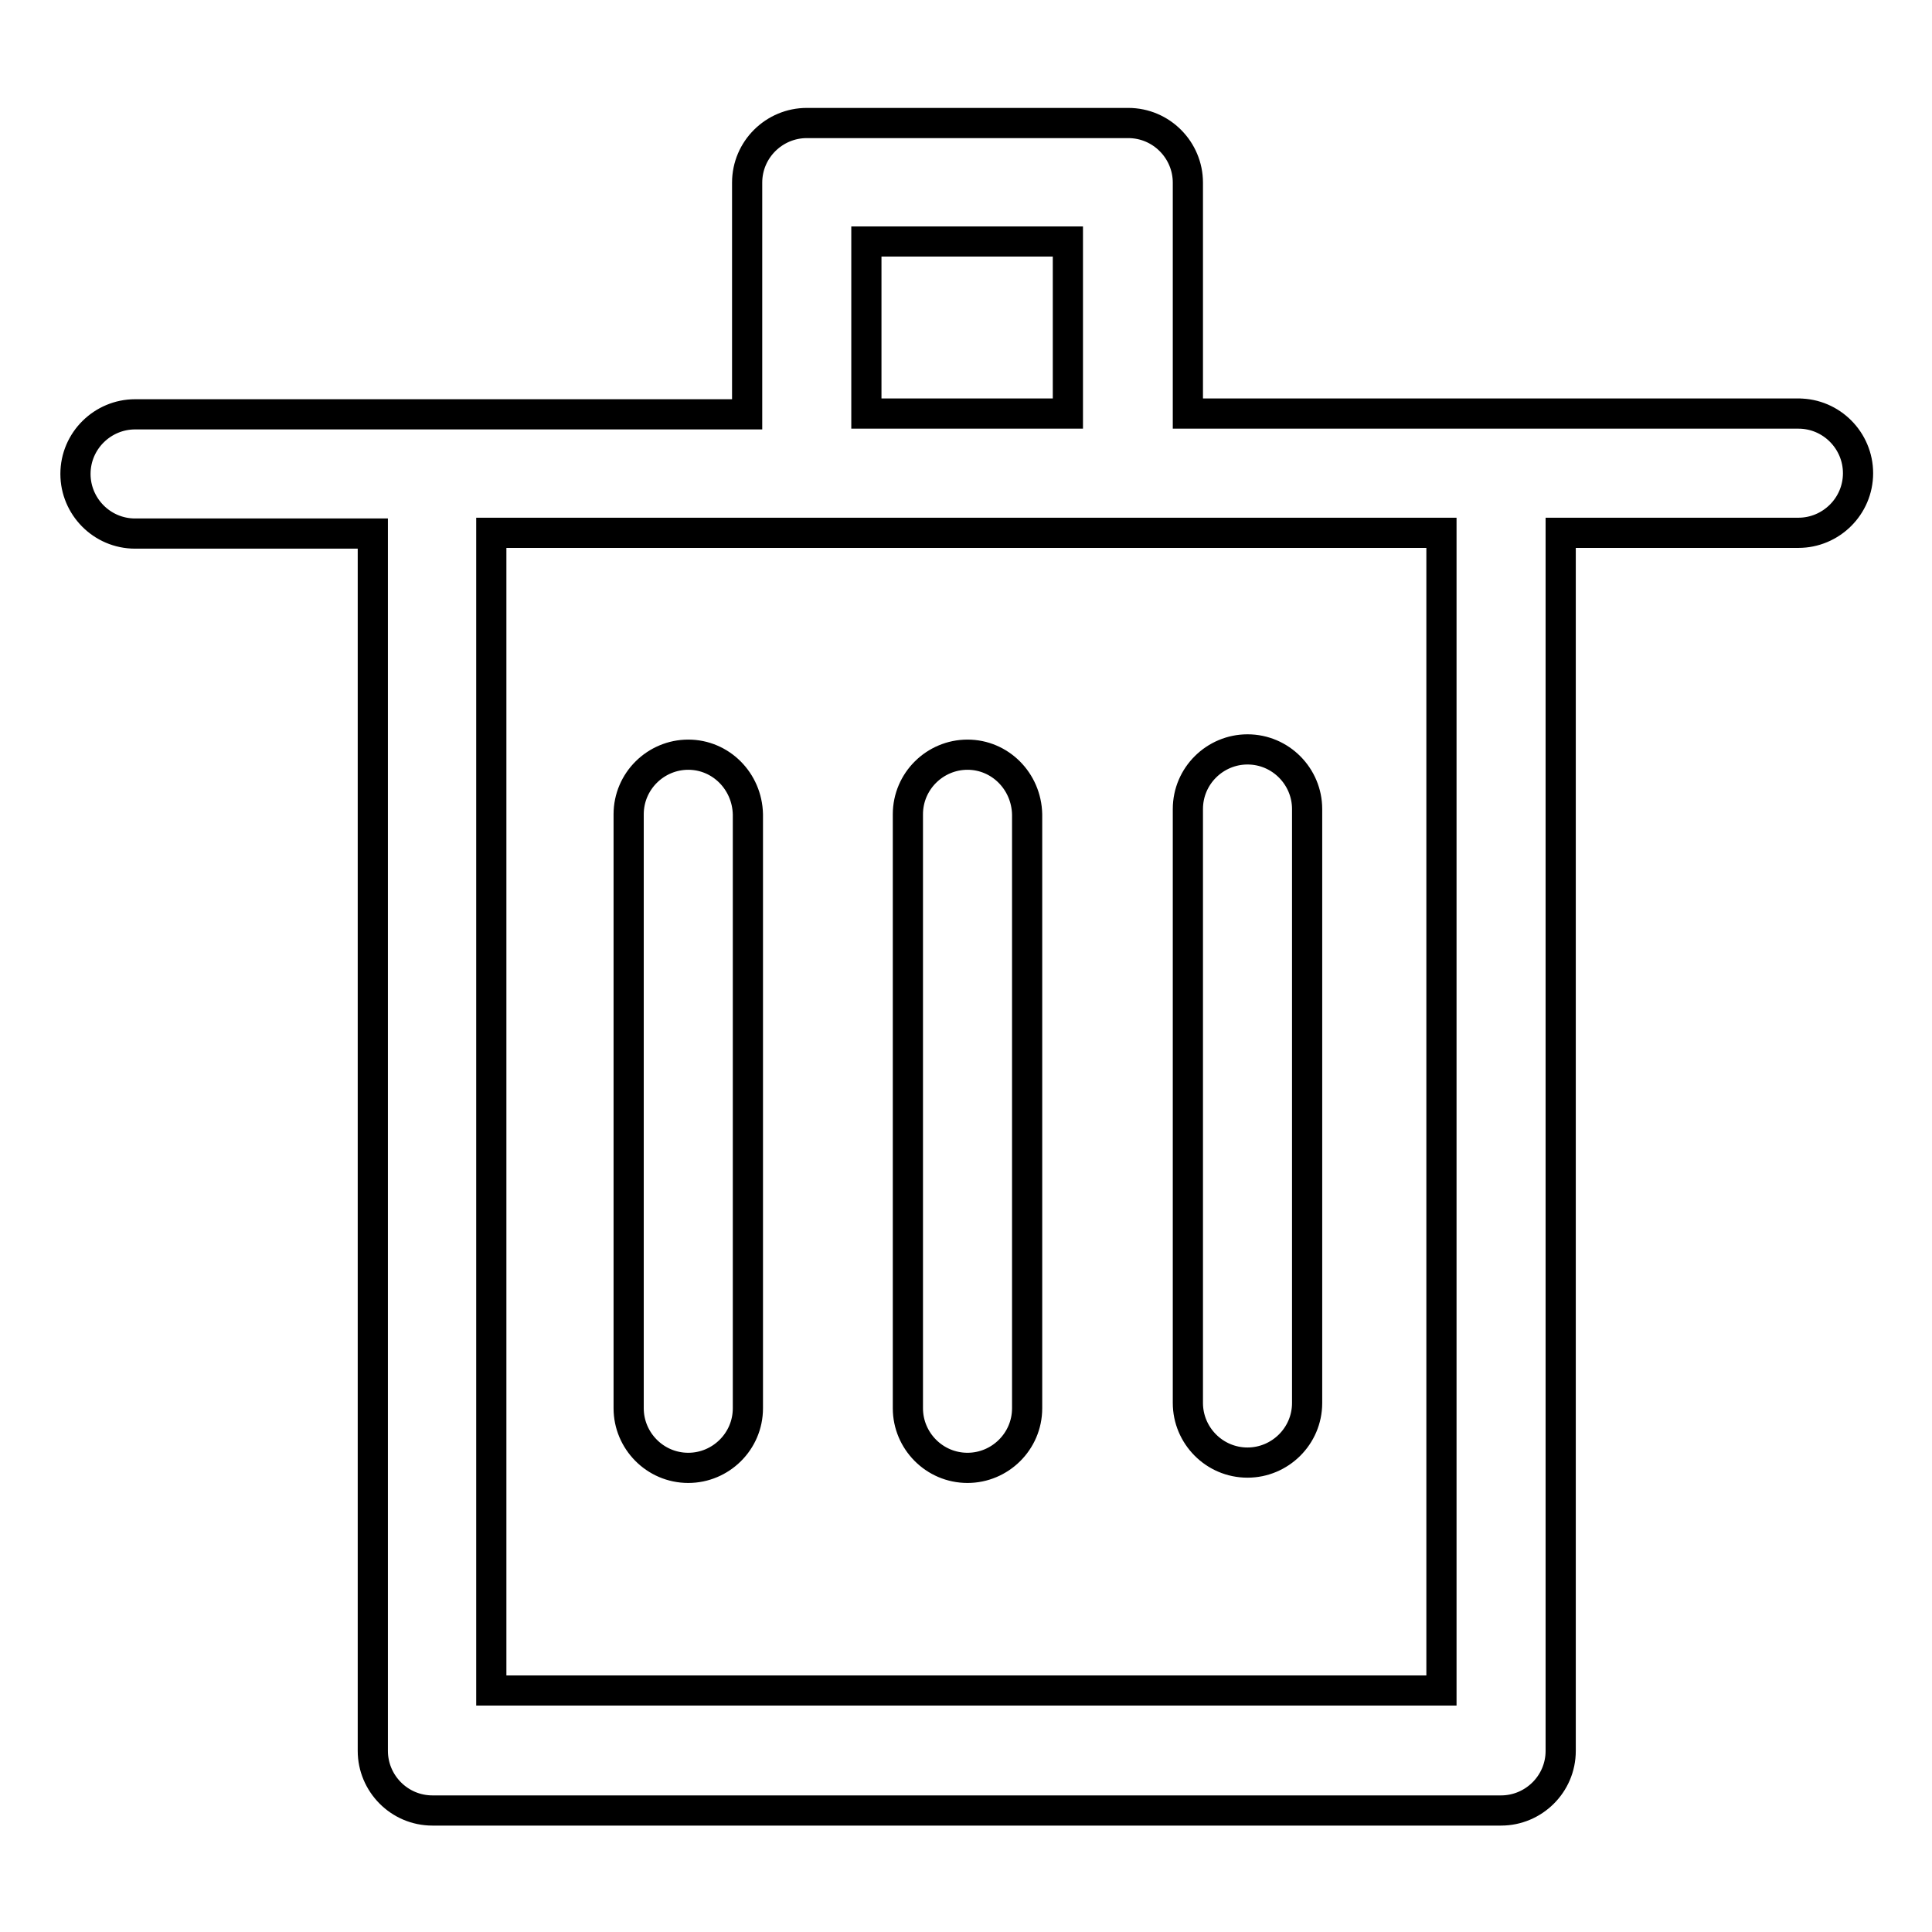
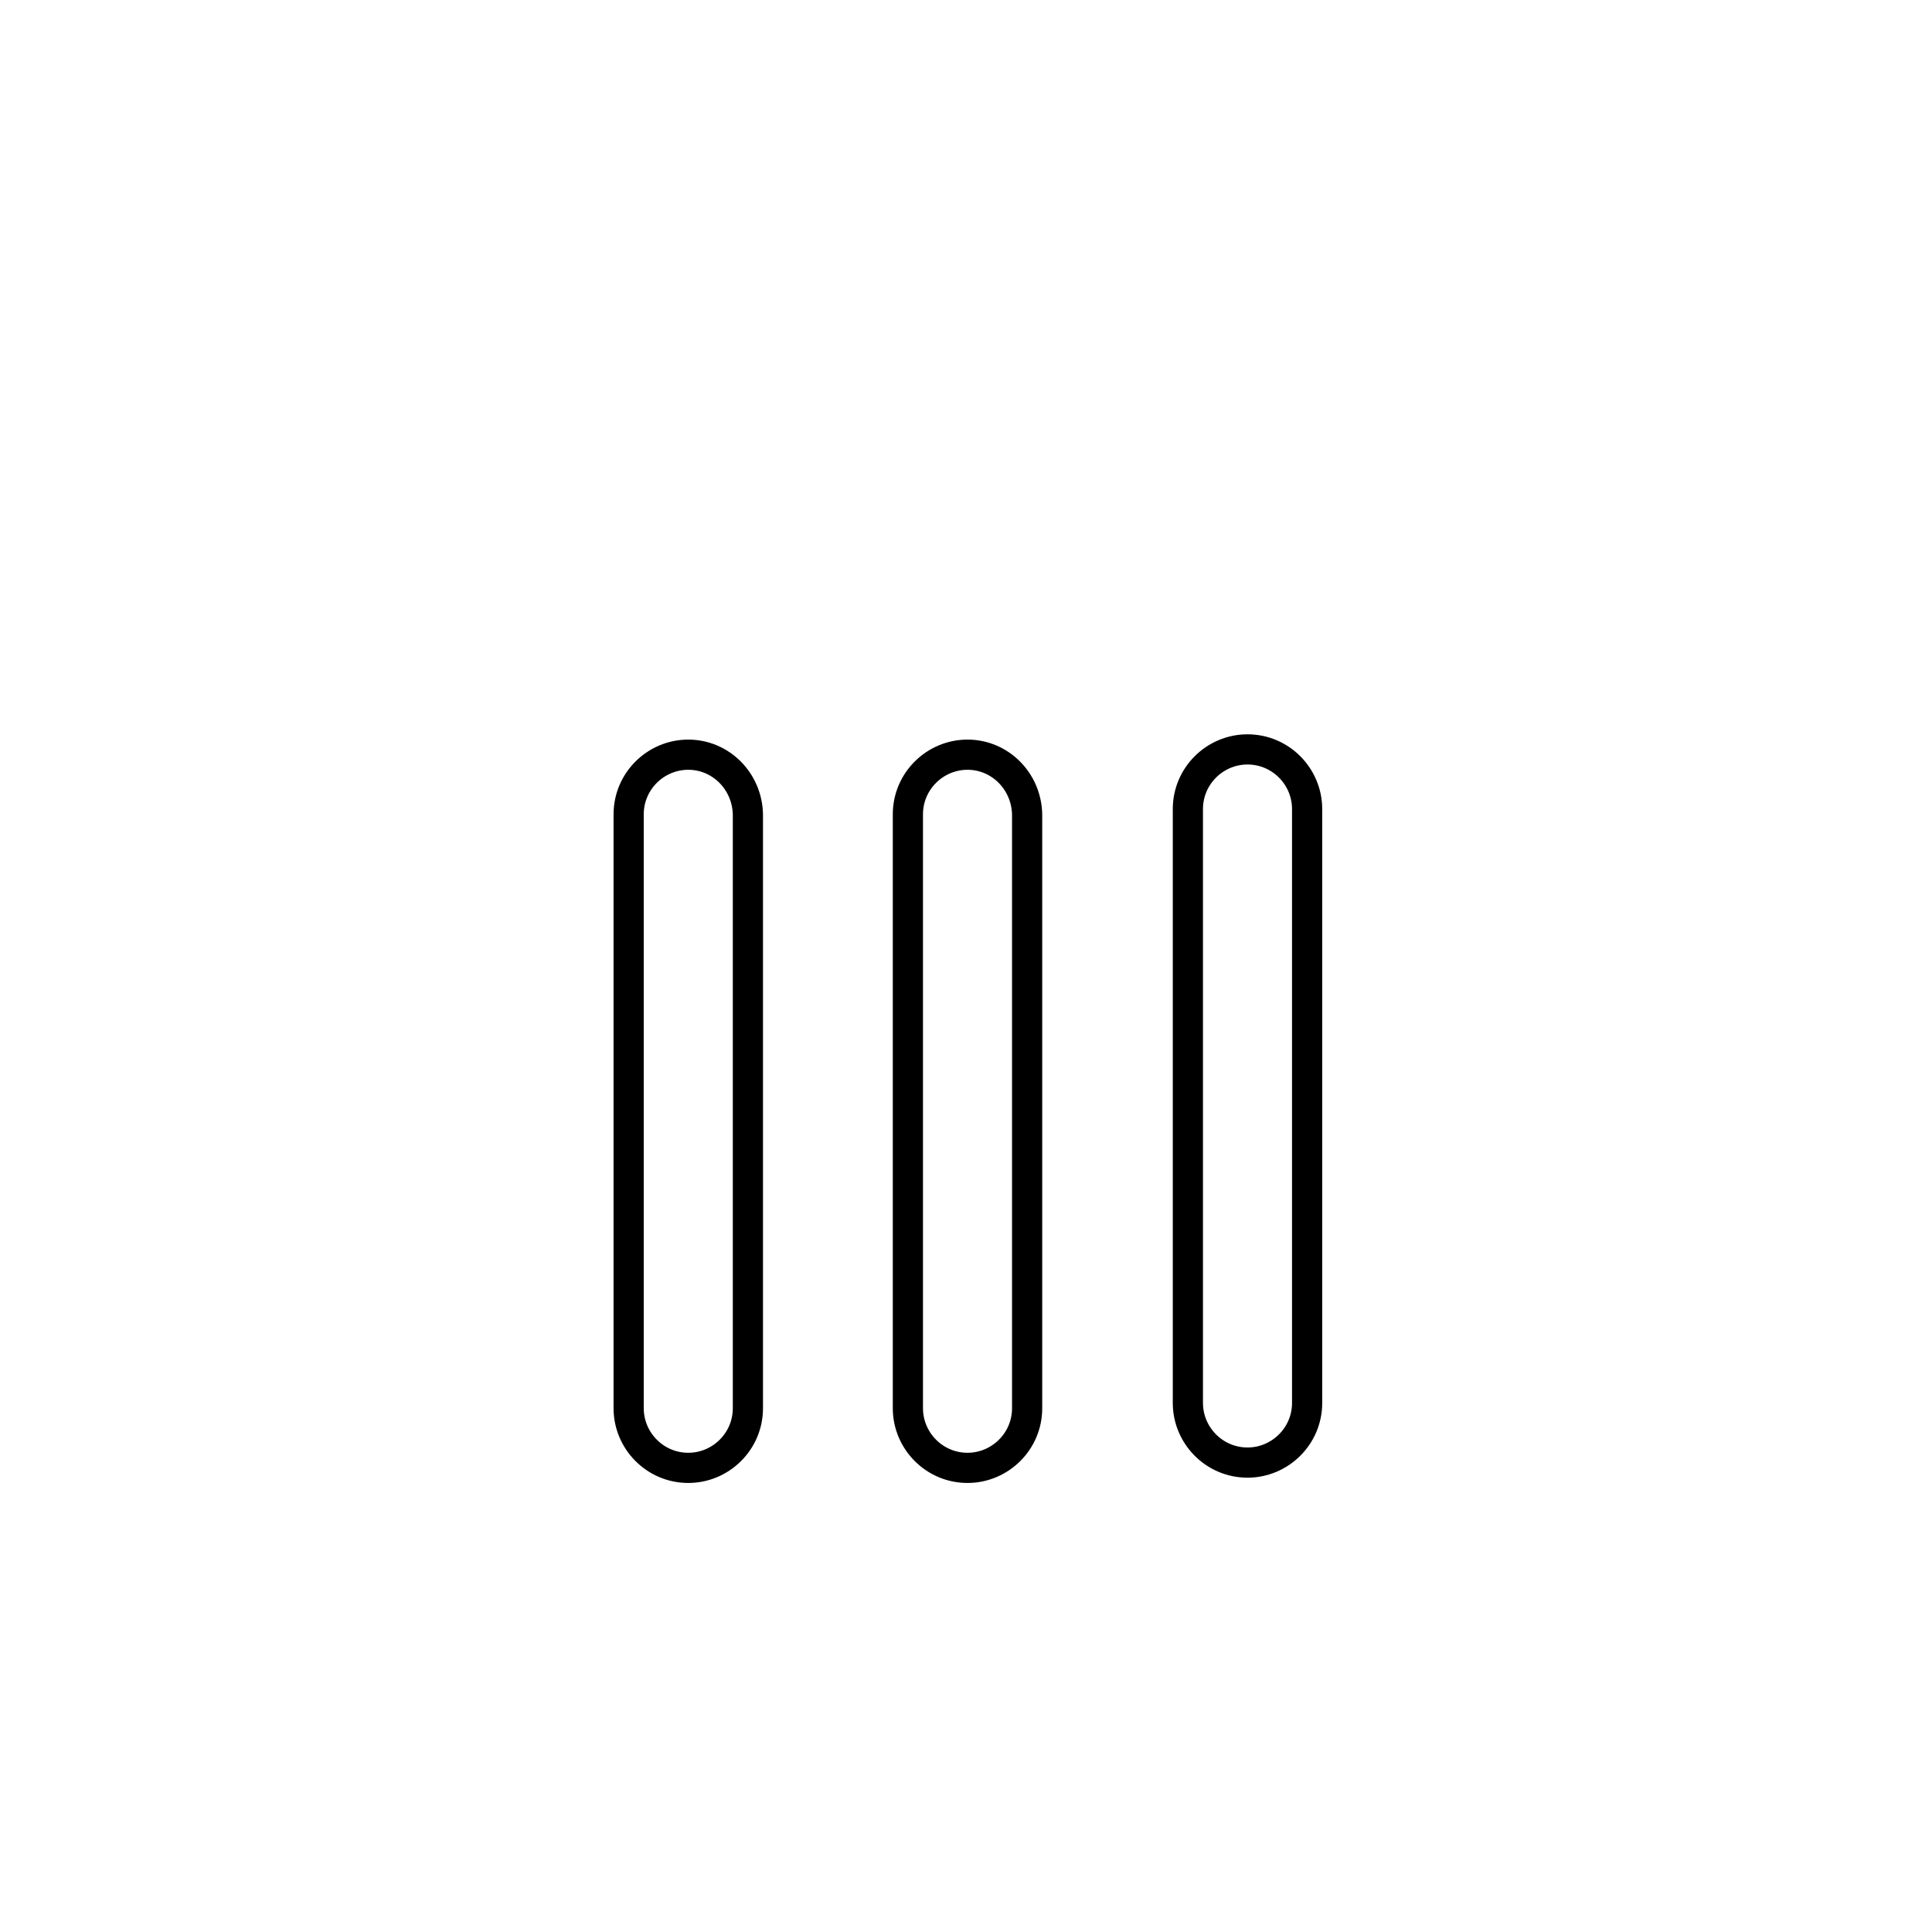
<svg xmlns="http://www.w3.org/2000/svg" version="1.1" x="0px" y="0px" viewBox="0 0 256 256" enable-background="new 0 0 256 256" xml:space="preserve">
  <g>
-     <path stroke-width="4" fill-opacity="0" stroke="#000000" d="M238.6,54.8h-81.2V24.2c0-4.3-3.5-7.9-7.9-7.9h-42.6c-4.3,0-7.9,3.5-7.9,7.9v30.7H17.9 c-4.3,0-7.9,3.5-7.9,7.9c0,4.3,3.5,7.9,7.9,7.9h31.5v161.3c0,4.3,3.5,7.9,7.9,7.9h141.6c4.3,0,7.9-3.5,7.9-7.9V70.6h31.5 c4.3,0,7.9-3.5,7.9-7.9c0-4.3-3.5-7.9-7.9-7.9H238.6z M114.8,32h26.7v22.8h-26.7V32z M190.9,224H65.1V70.6h125.9V224z" />
    <path stroke-width="4" fill-opacity="0" stroke="#000000" d="M91.2,100c-4.3,0-7.9,3.5-7.9,7.9v78.7c0,4.3,3.5,7.9,7.9,7.9c4.3,0,7.9-3.5,7.9-7.9v-78.7 C99,103.5,95.5,100,91.2,100z M128.2,100c-4.3,0-7.9,3.5-7.9,7.9v78.7c0,4.3,3.5,7.9,7.9,7.9c4.3,0,7.9-3.5,7.9-7.9v-78.7 C136,103.5,132.5,100,128.2,100z M165.3,193.8c4.3,0,7.9-3.5,7.9-7.9v-78.7c0-4.3-3.5-7.9-7.9-7.9c-4.3,0-7.9,3.5-7.9,7.9v78.7 C157.4,190.2,160.9,193.8,165.3,193.8z" />
  </g>
</svg>